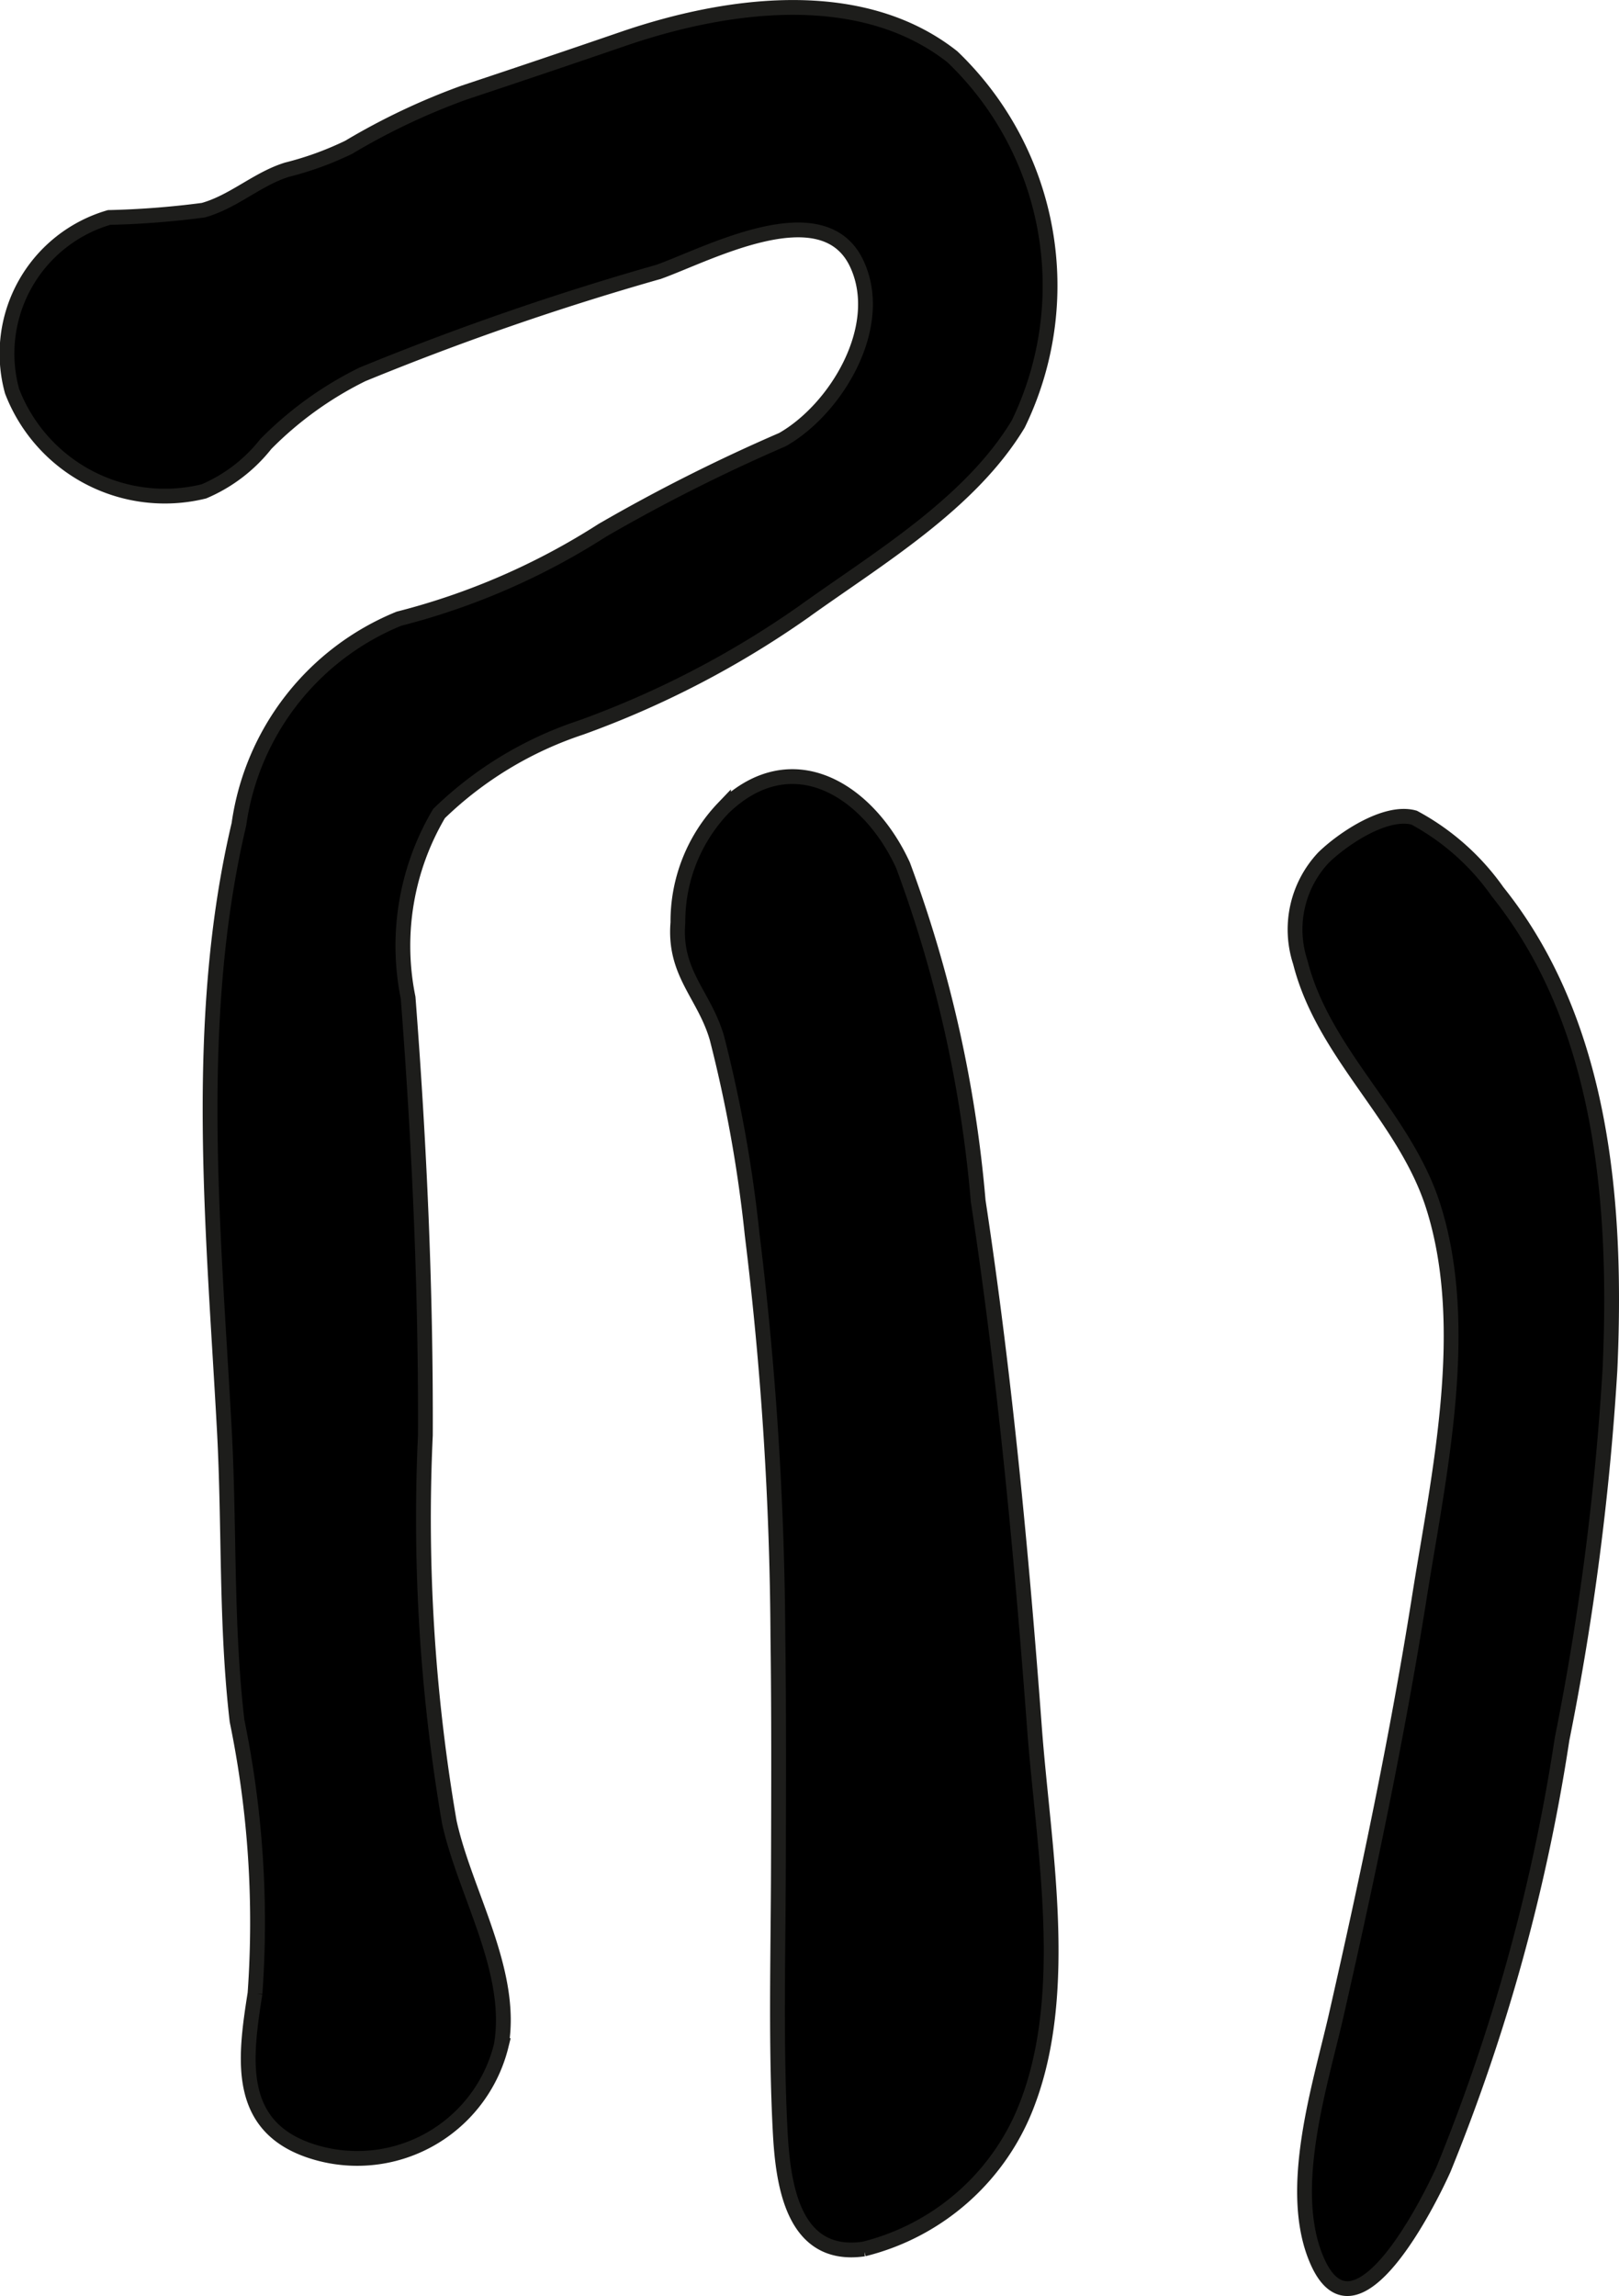
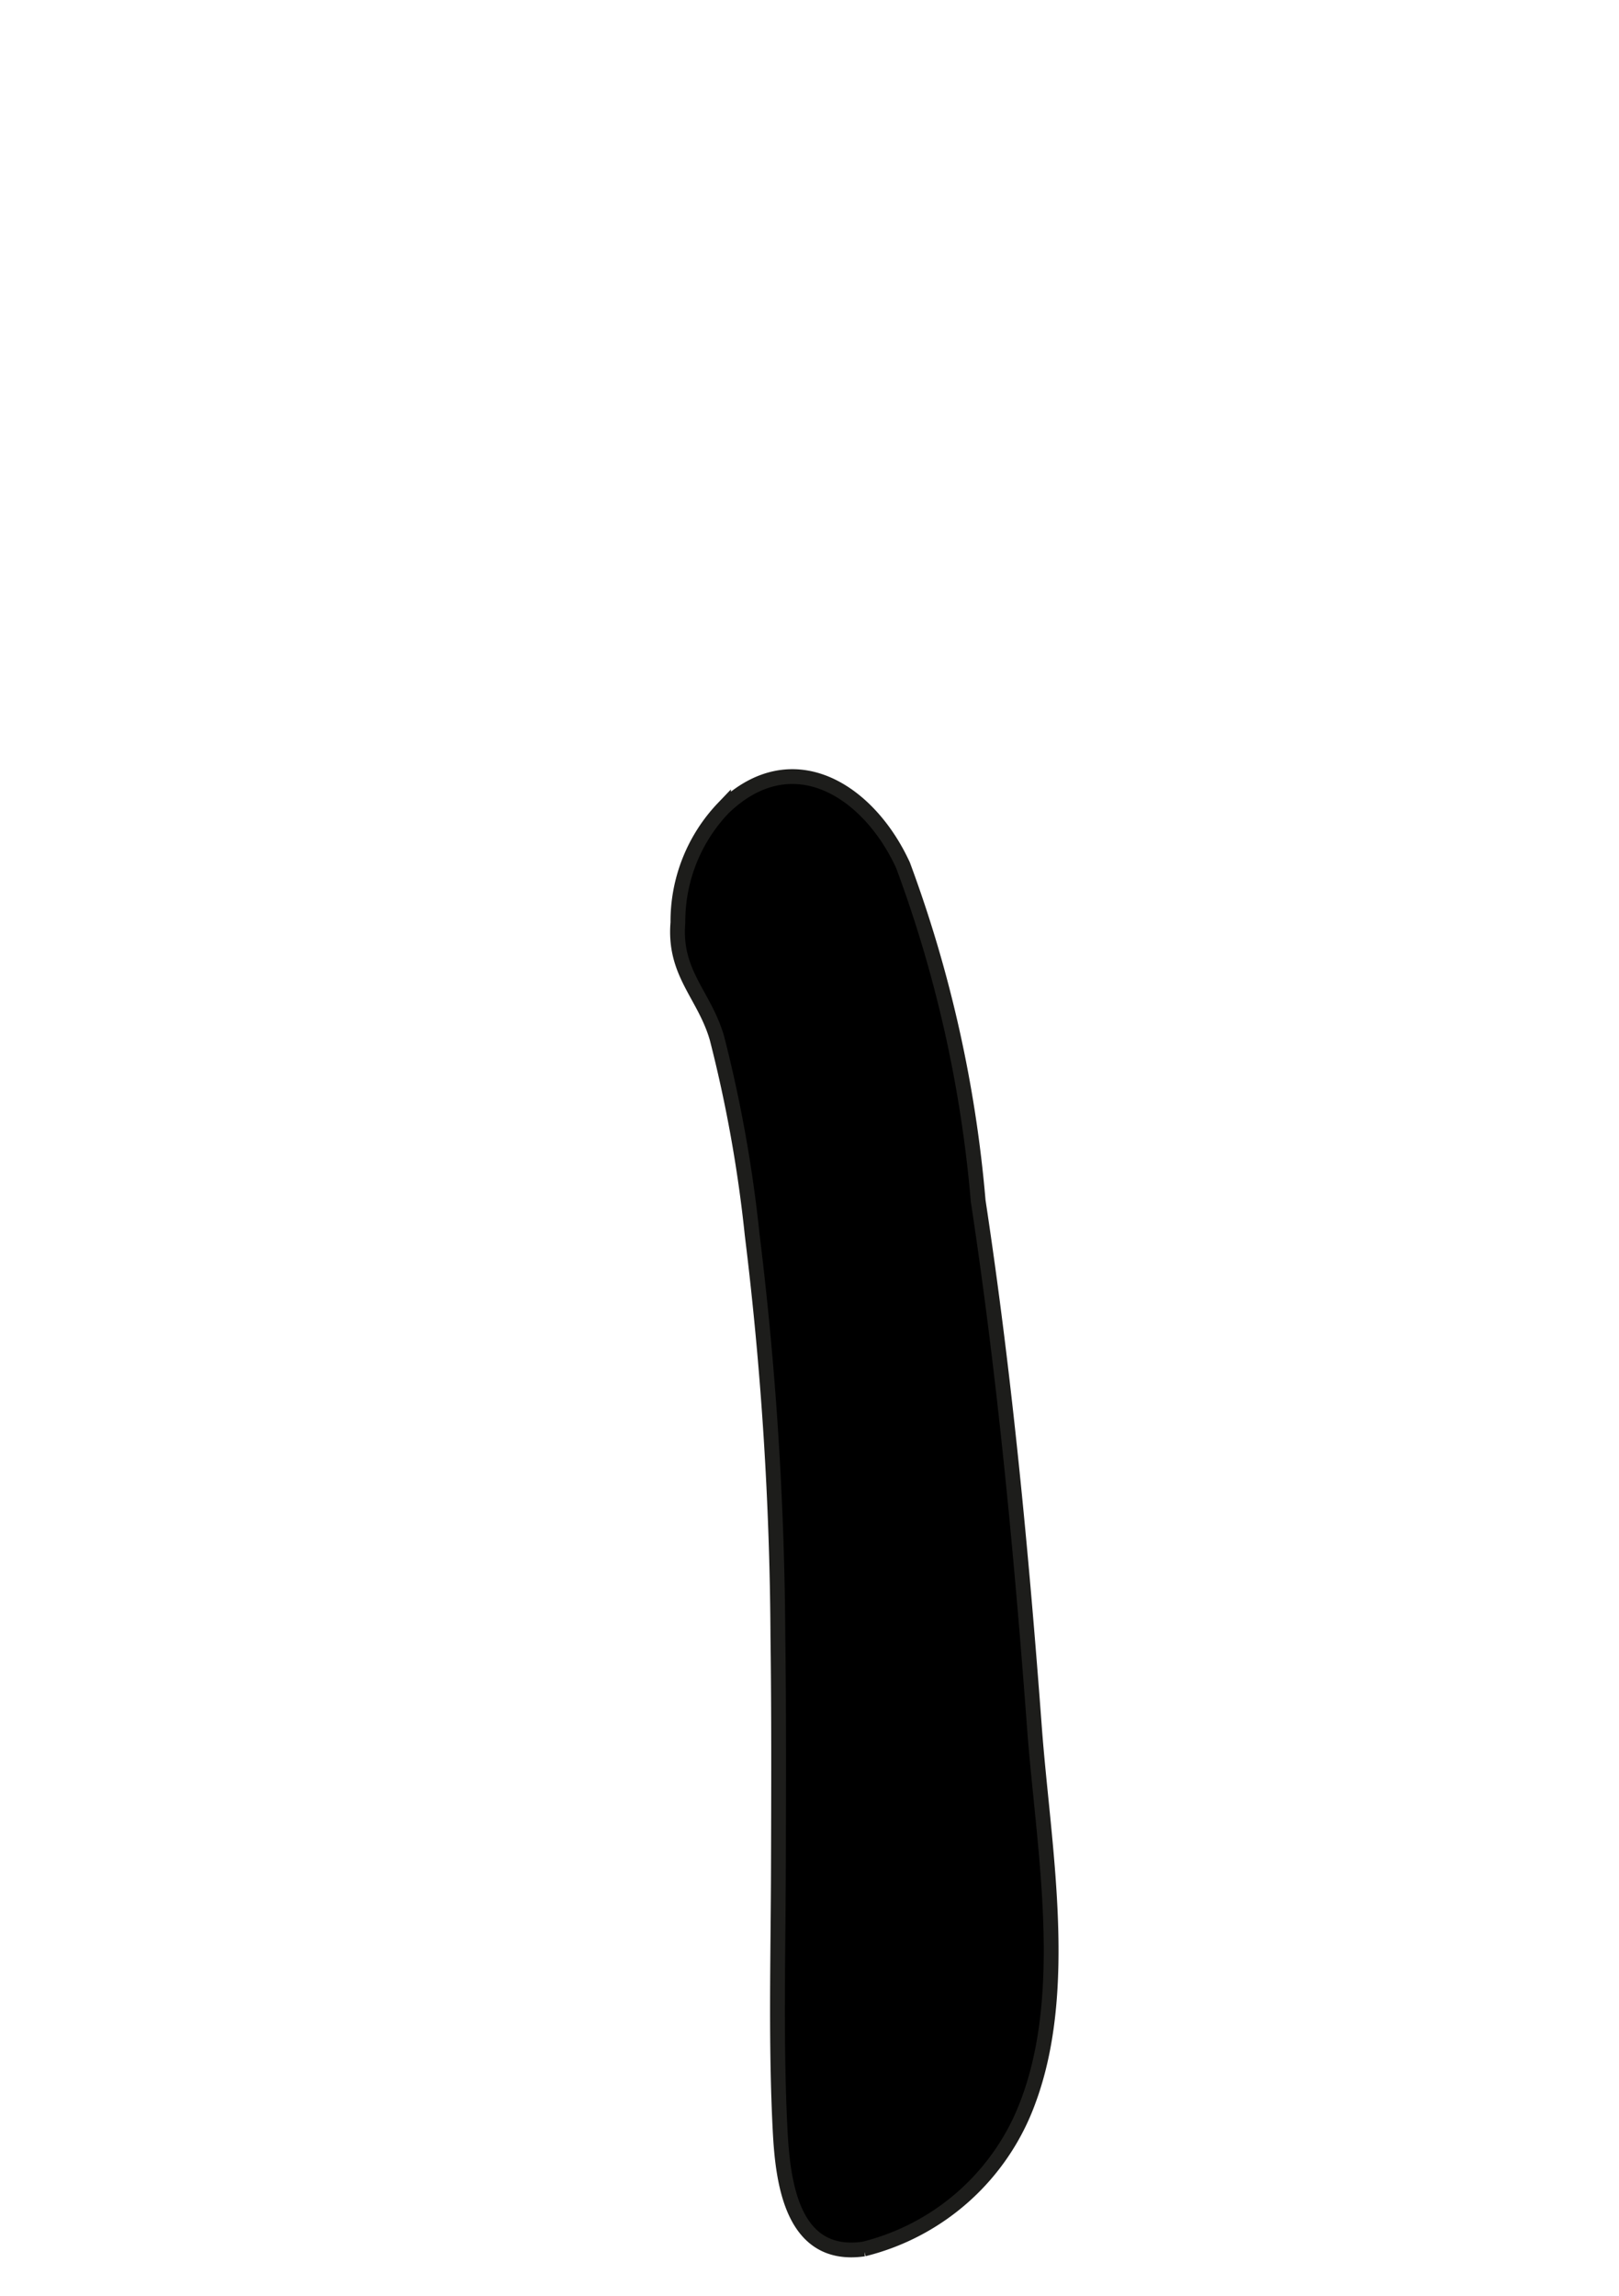
<svg xmlns="http://www.w3.org/2000/svg" version="1.1" width="9.655mm" height="13.691mm" viewBox="0 0 27.369 38.808">
  <defs>
    <style type="text/css">
      .a {
        stroke: #1d1d1b;
        stroke-width: 0.25px;
      }
    </style>
  </defs>
-   <path class="a" d="M10.543.653c1.748-.598,4.012-.913,5.558.307a5.356,5.356,0,0,1,1.112,6.207c-.819,1.358-2.383,2.278-3.642,3.184a15.966,15.966,0,0,1-3.75,1.946,6.269,6.269,0,0,0-2.399,1.453,4.393,4.393,0,0,0-.523,3.113c.19,2.471.301,4.915.292,7.394a30.329,30.329,0,0,0,.404,6.538c.262,1.201,1.097,2.524.878,3.78a2.506,2.506,0,0,1-3.147,1.804c-1.351-.401-1.19-1.571-1.015-2.686a16.883,16.883,0,0,0-.304-4.606c-.19-1.631-.126-3.27-.214-4.906-.182-3.374-.541-6.915.246-10.249a4.416,4.416,0,0,1,2.705-3.475,11.715,11.715,0,0,0,3.438-1.494,29.233,29.233,0,0,1,3.045-1.533c.91-.517,1.756-1.919,1.254-2.979-.571-1.204-2.51-.157-3.346.143a47.095,47.095,0,0,0-5.01,1.734,6.053,6.053,0,0,0-1.631,1.176,2.658,2.658,0,0,1-1.048.801A2.766,2.766,0,0,1,.204,6.611a2.397,2.397,0,0,1,1.64-2.936,14.743,14.743,0,0,0,1.592-.123c.511-.142.911-.527,1.414-.684a5.366,5.366,0,0,0,1.046-.38,11.292,11.292,0,0,1,1.953-.925Q9.198,1.115,10.543.653Z" />
  <path class="a" d="M13.159,31.546c-.004,1.483-.047,2.981.029,4.463.046.91.213,2.178,1.415,2.005a3.978,3.978,0,0,0,2.779-2.496c.711-1.904.254-4.33.107-6.293-.222-2.984-.504-5.966-.953-8.926a21.529,21.529,0,0,0-1.27-5.673c-.572-1.251-1.862-2.102-3.035-.972a2.776,2.776,0,0,0-.771,1.939c-.072.86.448,1.22.66,1.954a22.937,22.937,0,0,1,.595,3.32,57.948,57.948,0,0,1,.435,6.786C13.168,28.951,13.163,30.248,13.159,31.546Z" />
-   <path class="a" d="M25.316,15.072c1.798,2.243,2.024,5.323,1.9,8.082a45.805,45.805,0,0,1-.81,6.244,31.98,31.98,0,0,1-2,7.261c-.24.538-1.482,3.044-2.137,1.562-.529-1.199.047-2.965.319-4.156.534-2.345,1.029-4.691,1.406-7.067.327-2.063.886-4.543.238-6.599-.478-1.52-1.857-2.575-2.251-4.137a1.773,1.773,0,0,1,.394-1.768c.32-.312,1.049-.809,1.531-.674A4.1,4.1,0,0,1,25.316,15.072Z" />
</svg>